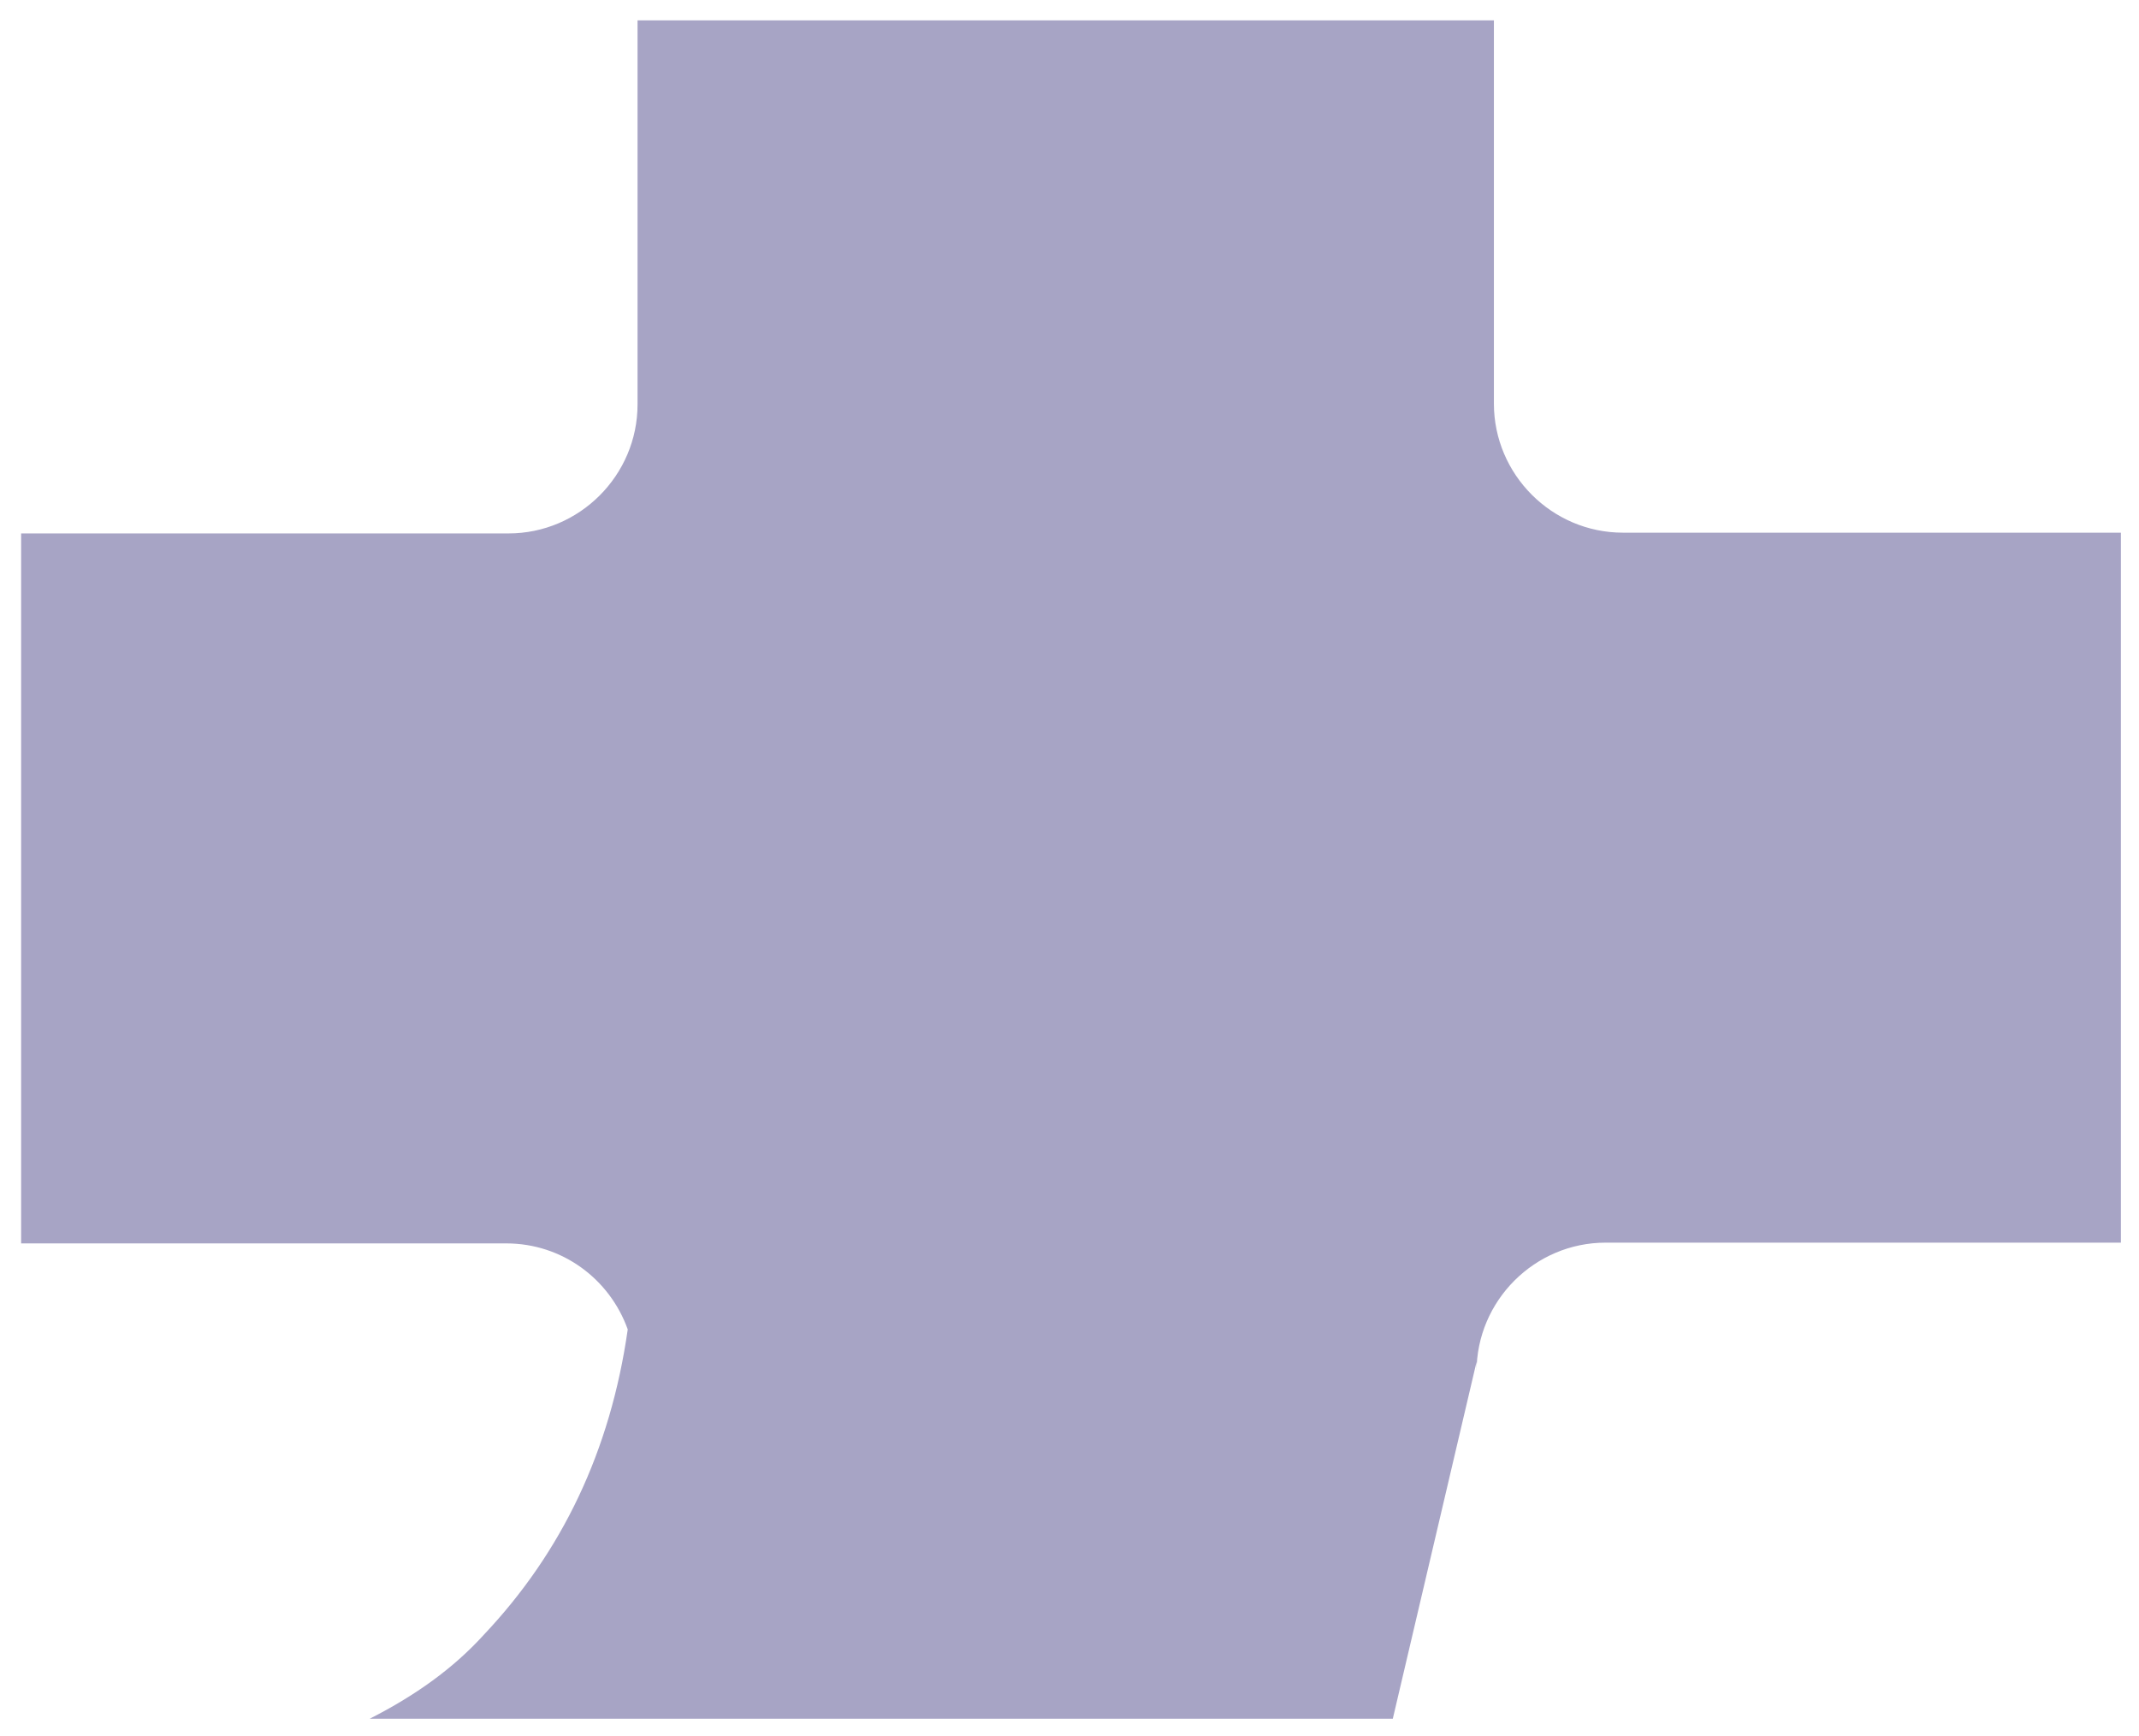
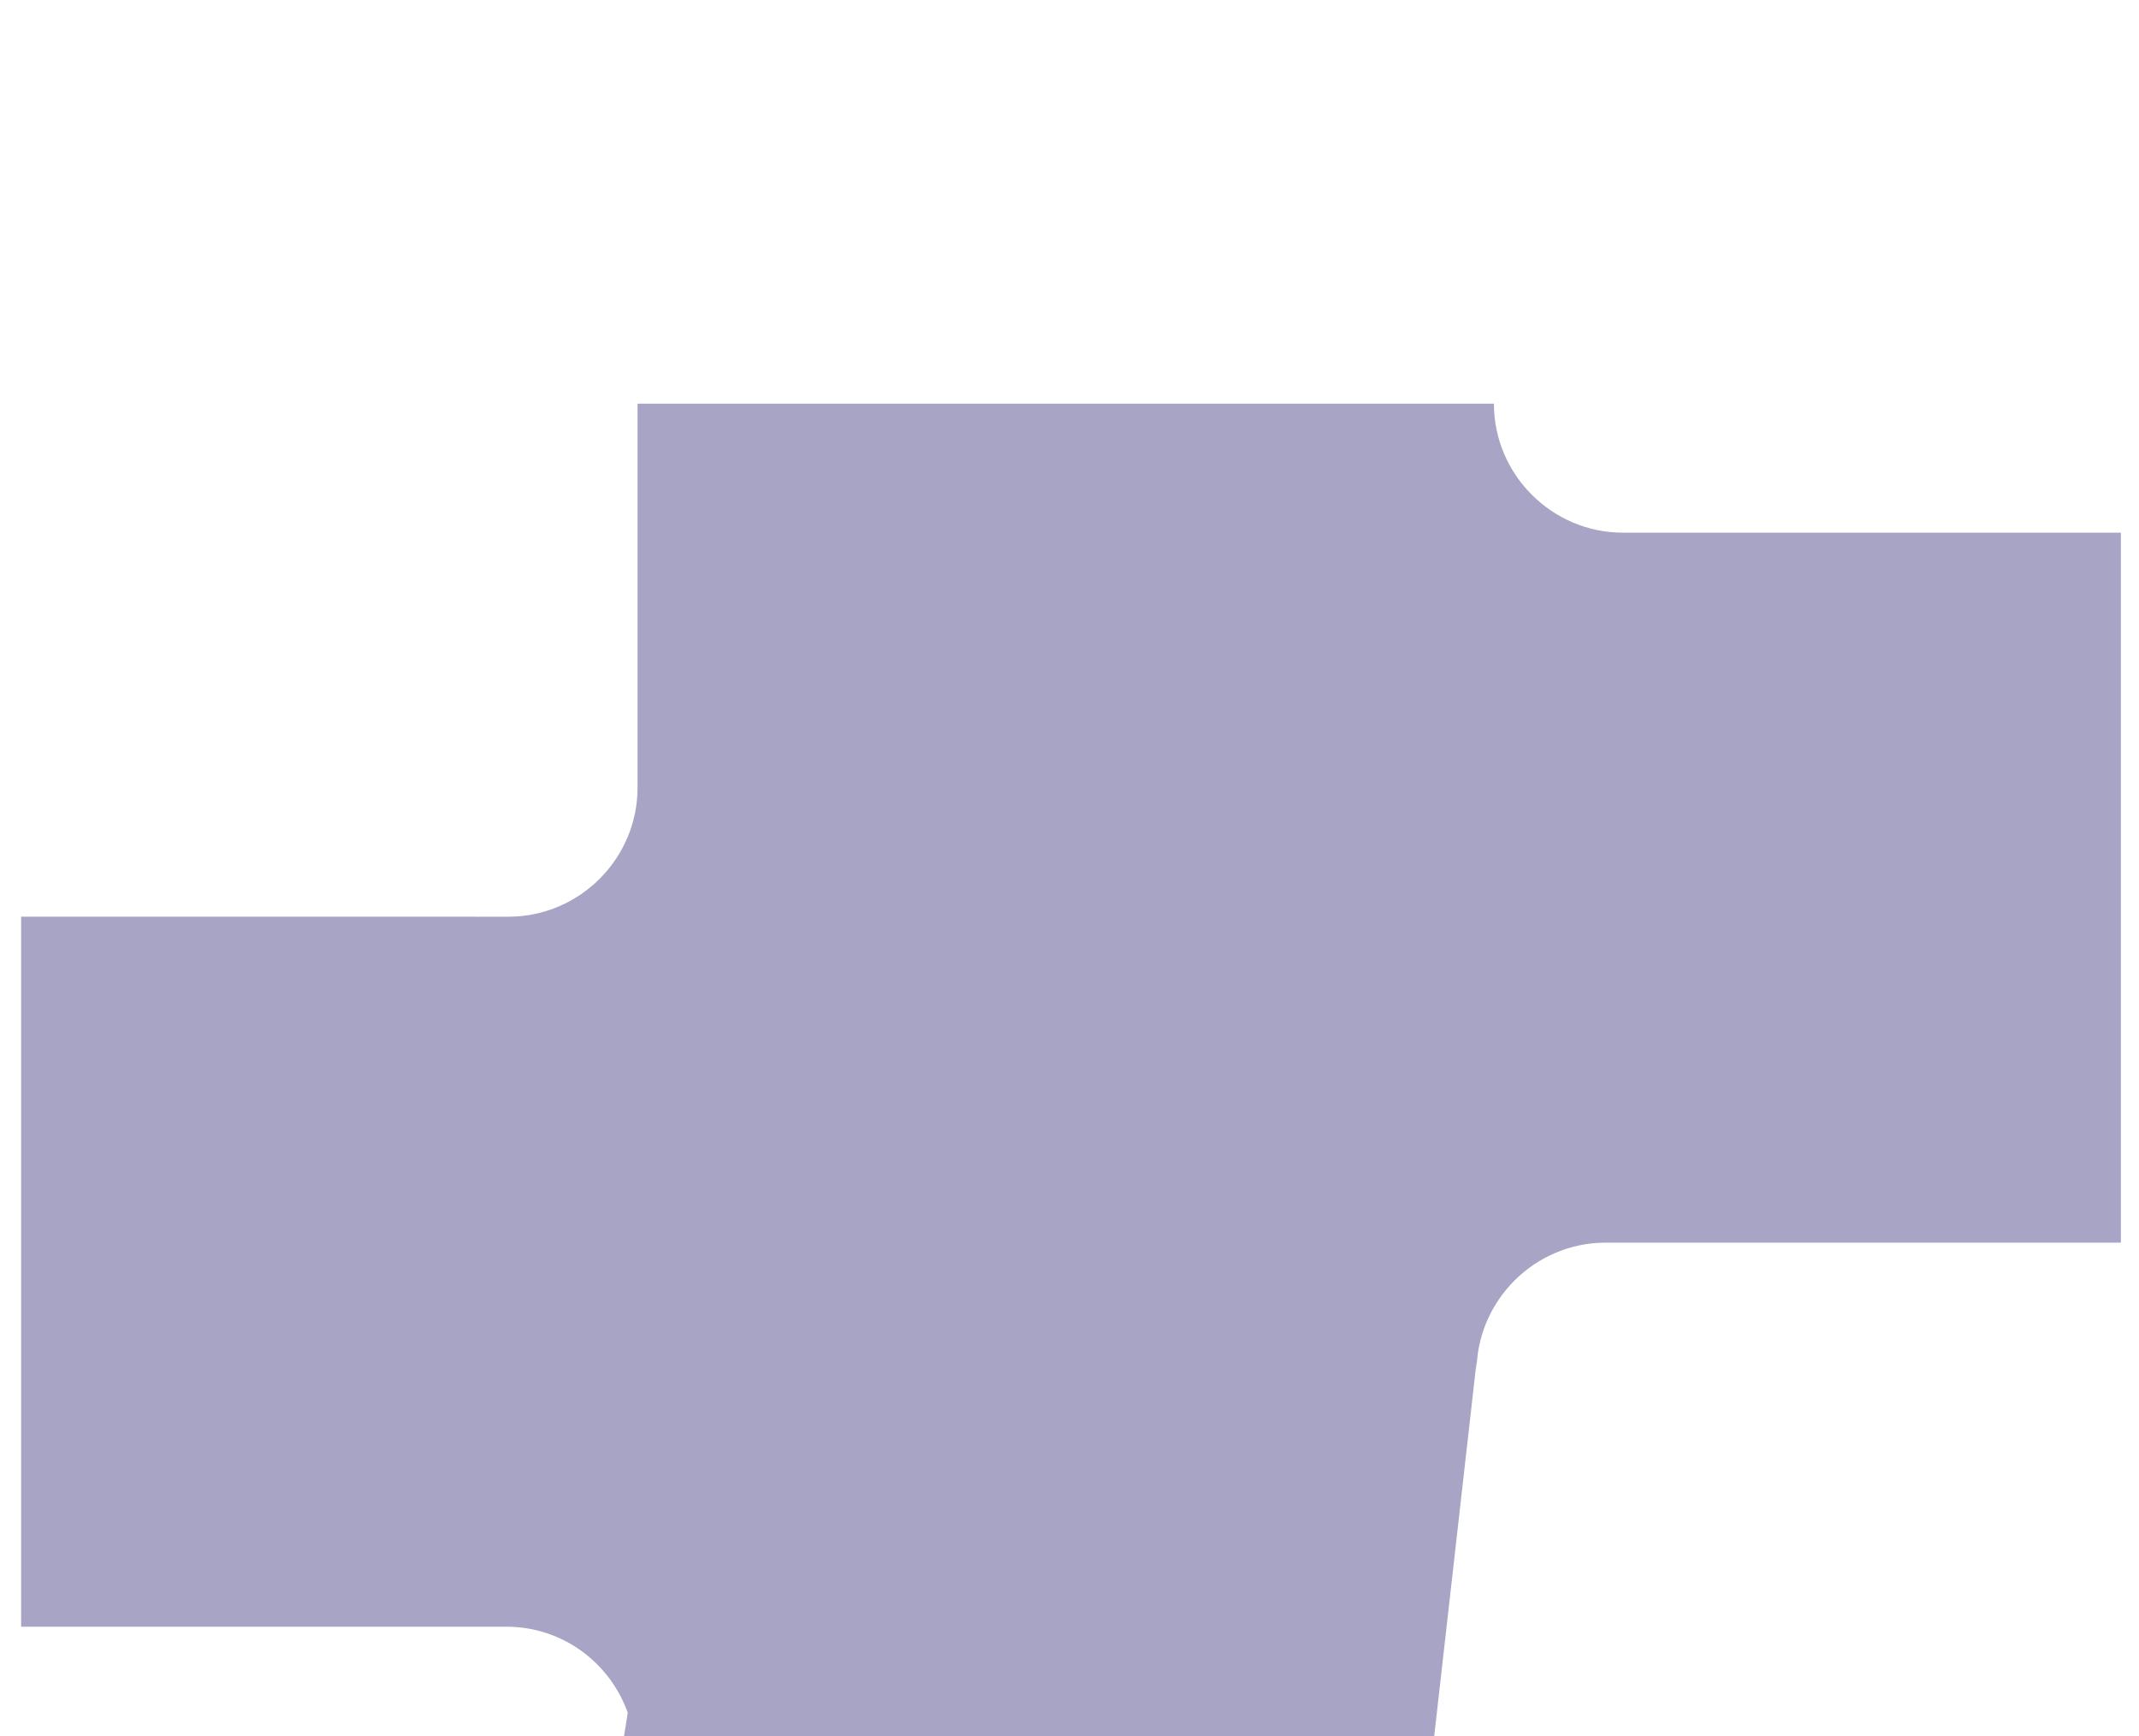
<svg xmlns="http://www.w3.org/2000/svg" version="1.1" viewBox="0 0 283.5 230.1">
  <defs>
    <style>
      .cls-1 {
        fill: #a7a4c5;
      }
    </style>
  </defs>
  <g>
    <g id="Ebene_1">
-       <path class="cls-1" d="M195.7,180.5v1.3c0-9.4,7.7-17.1,17.1-17.1h68.3v-94.1h-66c-9.4,0-17.1-7.7-17.1-17.1V2.7h-113.5v50.9c0,9.4-7.7,17.1-17.1,17.1H2.8v94.1h64.3c7.4,0,13.7,4.7,16.1,11.4-2.3,16.1-8.7,29.5-19.1,40.5-4,4.4-9,8-15.1,11.1h135.6" />
+       <path class="cls-1" d="M195.7,180.5v1.3c0-9.4,7.7-17.1,17.1-17.1h68.3v-94.1h-66c-9.4,0-17.1-7.7-17.1-17.1h-113.5v50.9c0,9.4-7.7,17.1-17.1,17.1H2.8v94.1h64.3c7.4,0,13.7,4.7,16.1,11.4-2.3,16.1-8.7,29.5-19.1,40.5-4,4.4-9,8-15.1,11.1h135.6" />
    </g>
  </g>
</svg>